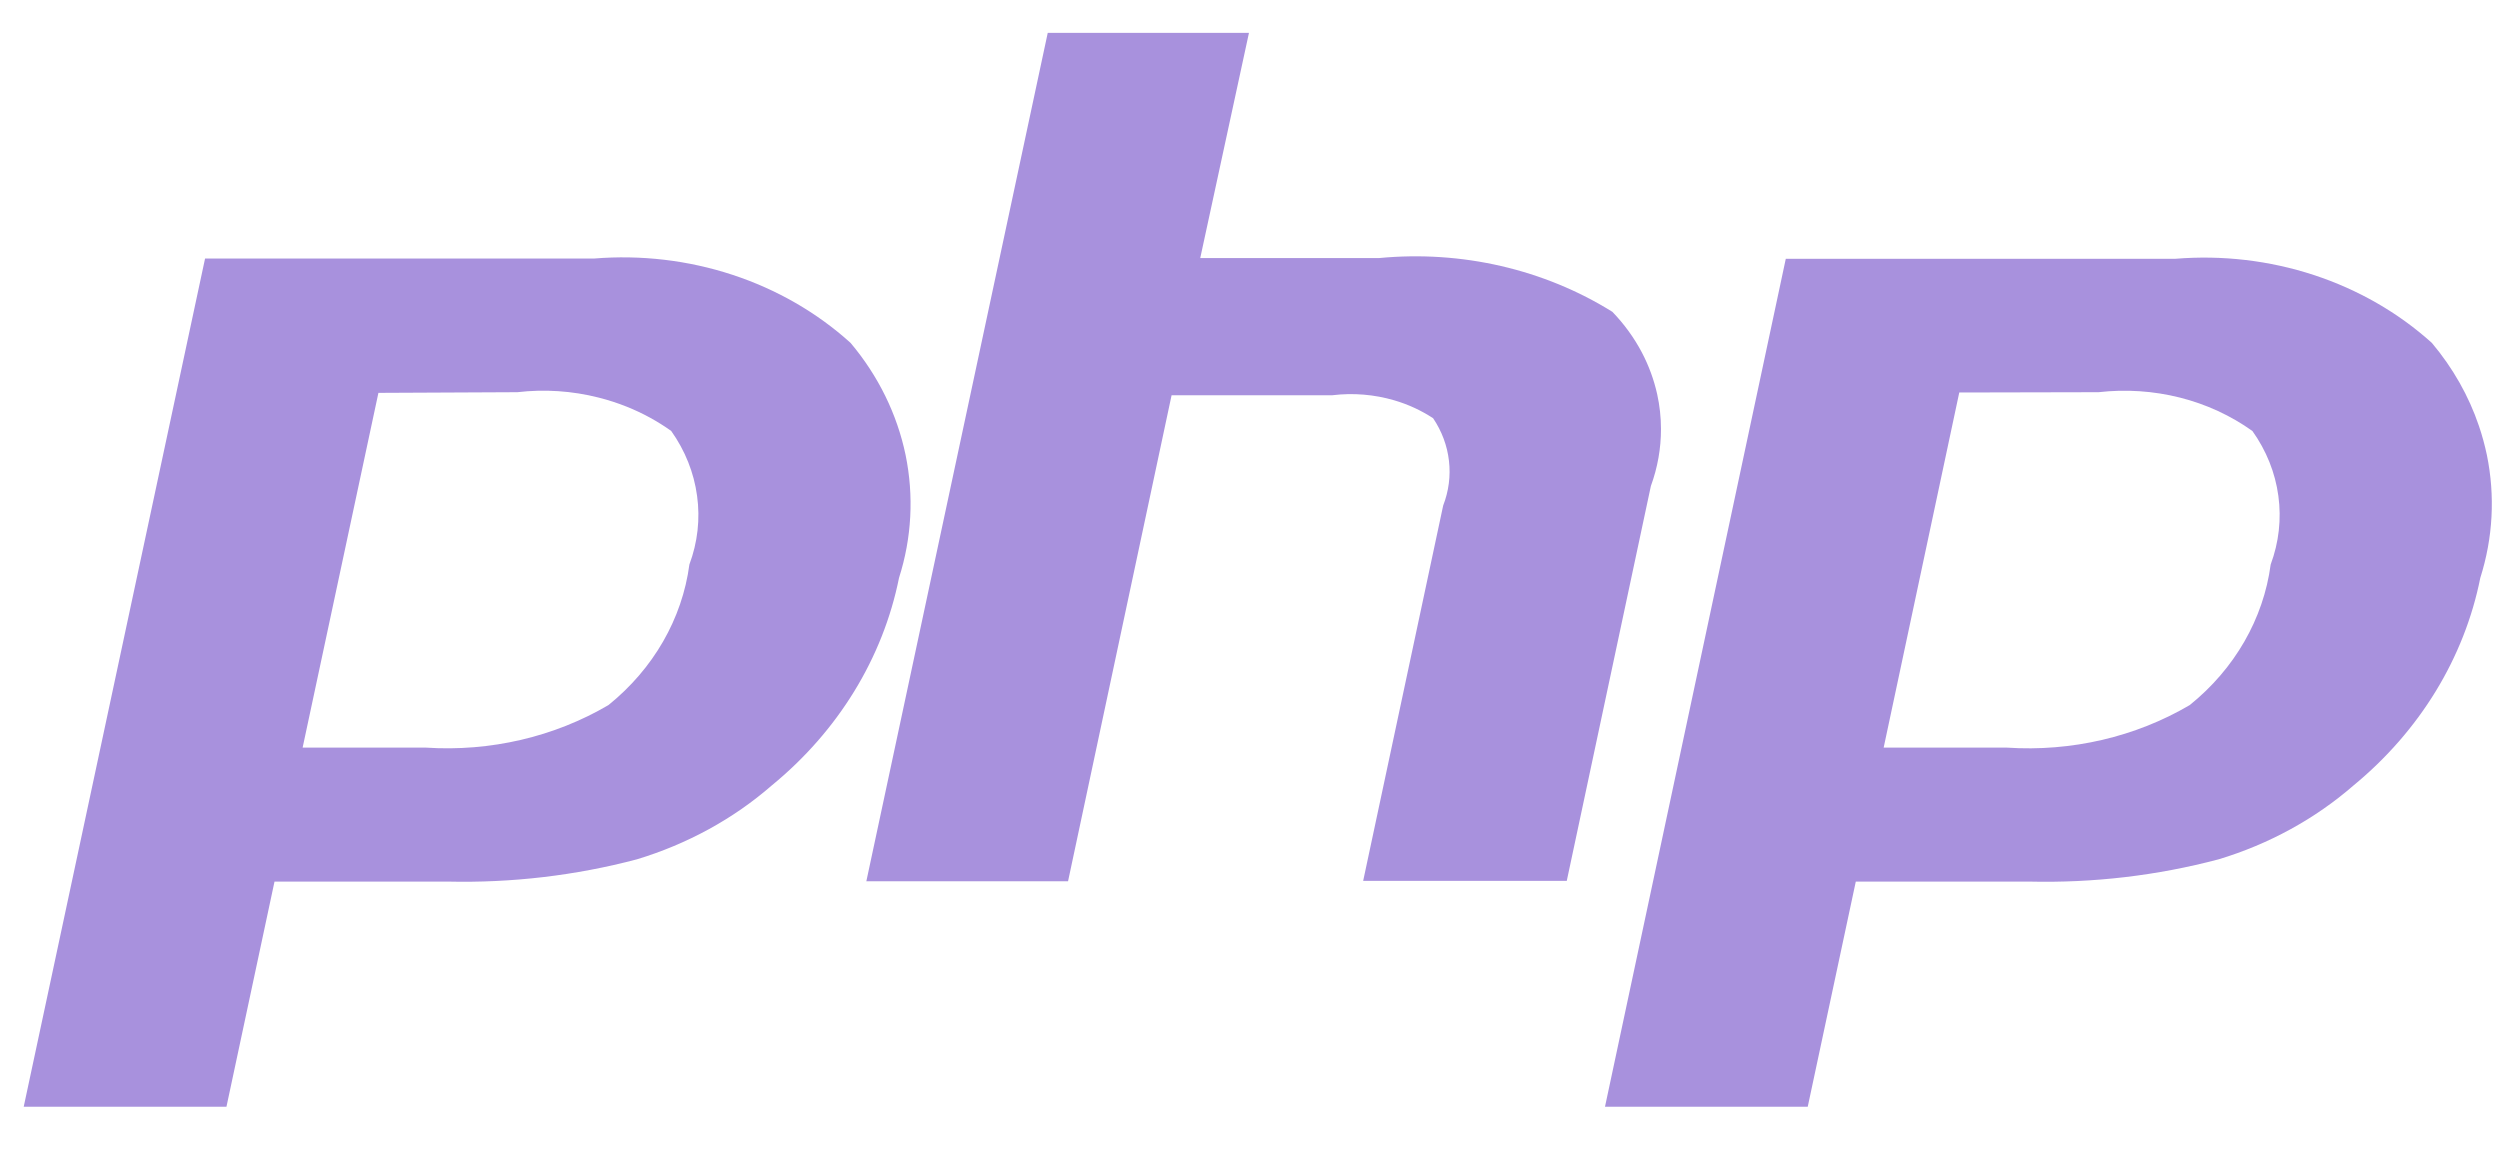
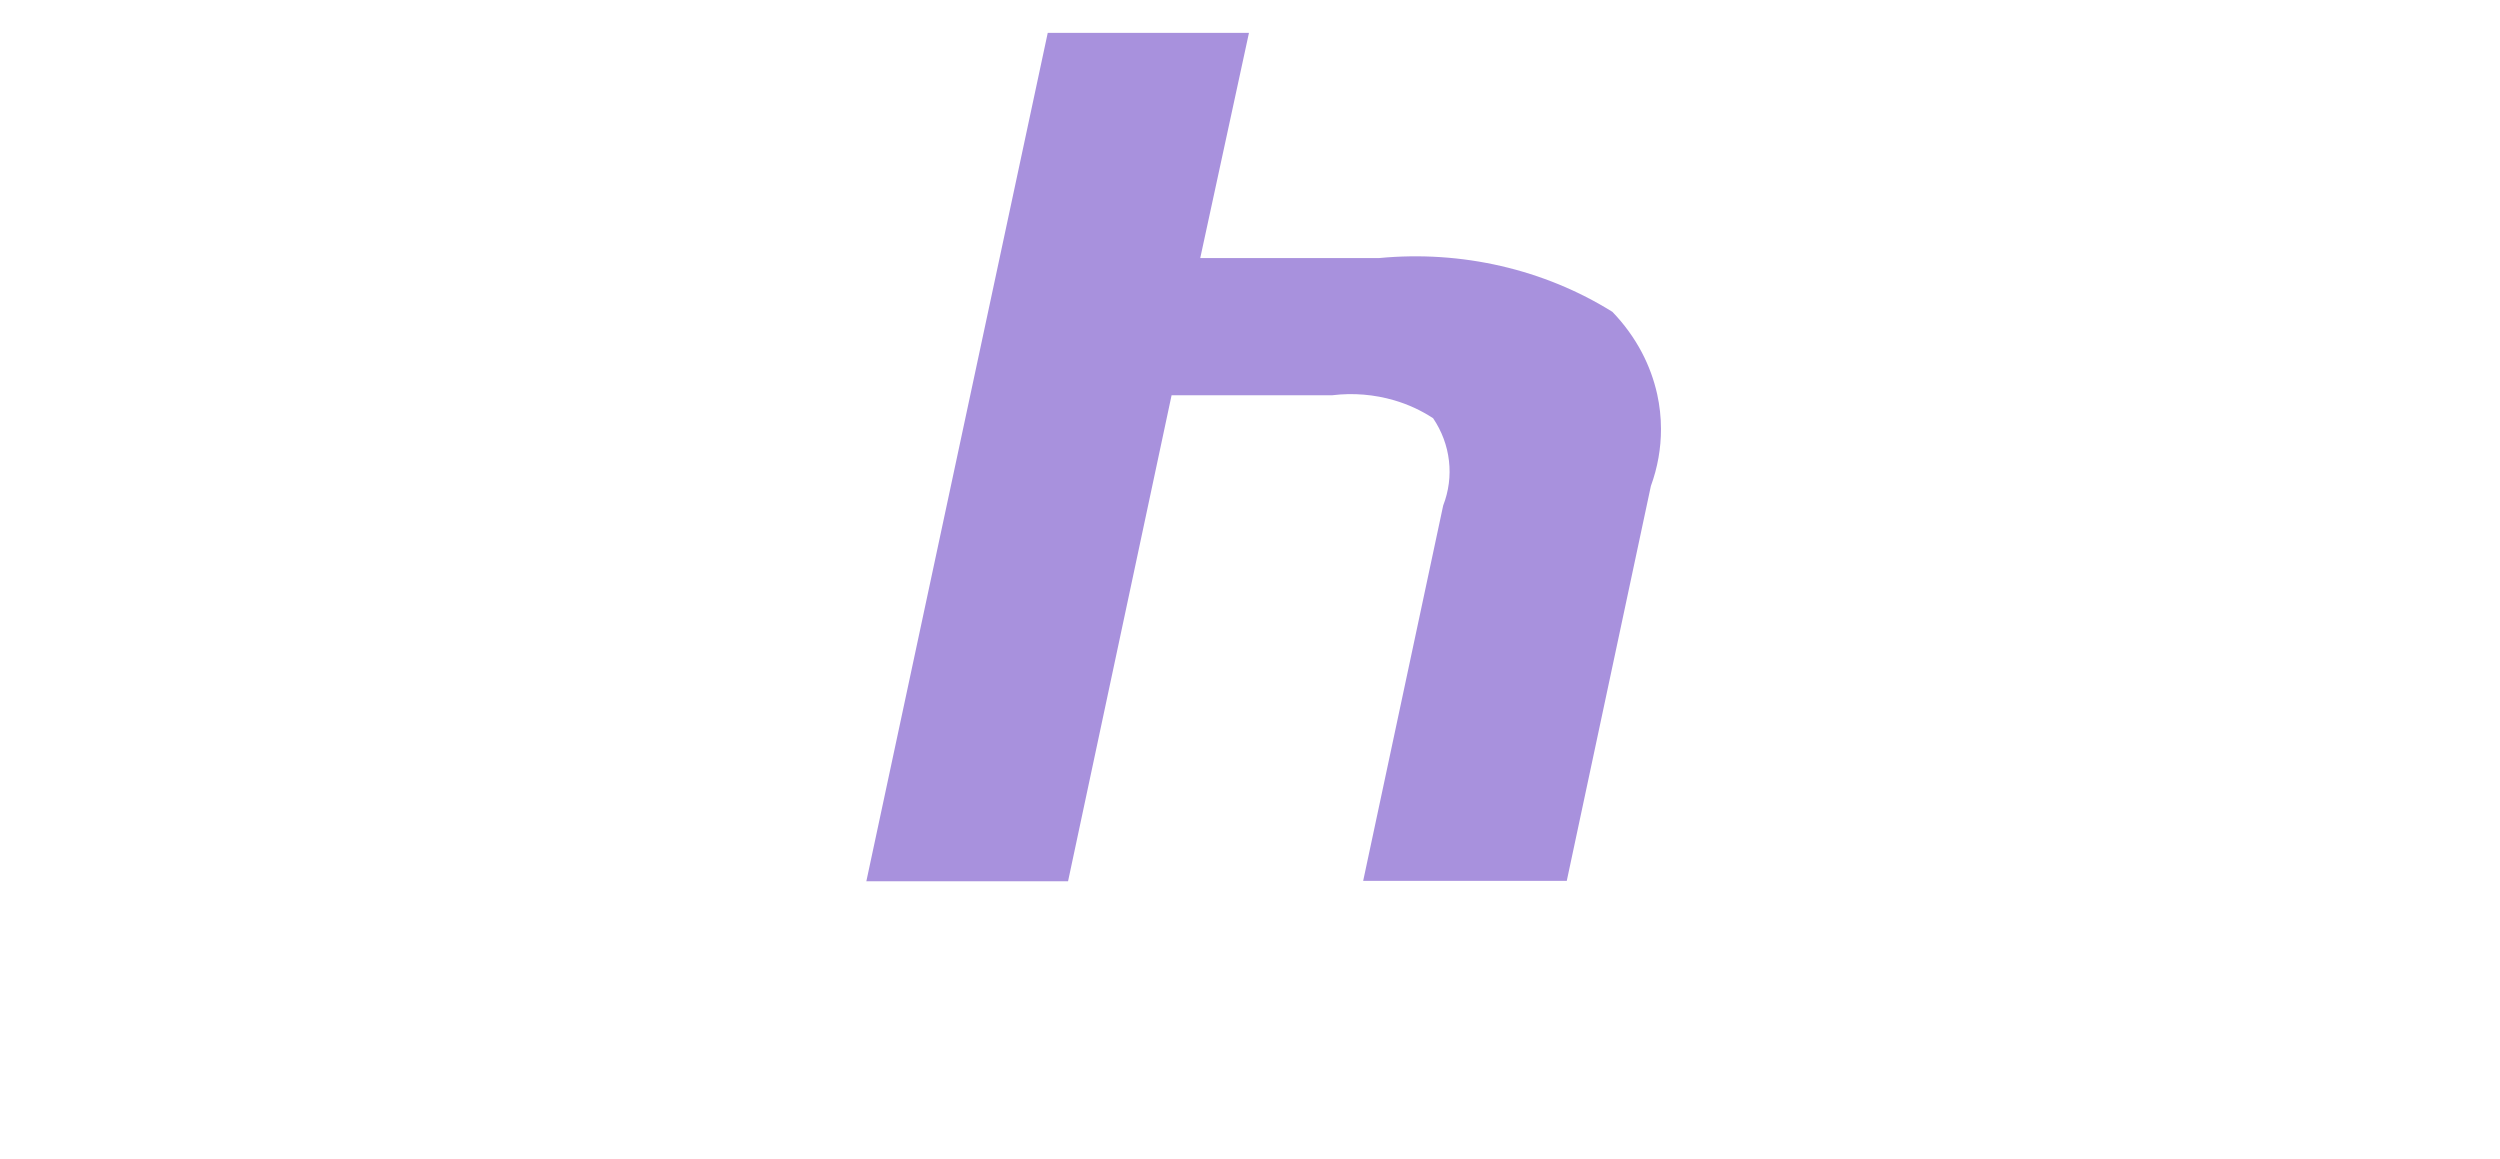
<svg xmlns="http://www.w3.org/2000/svg" width="41" height="19" viewBox="0 0 41 19" fill="none">
  <path d="M17.183 0.539H20.483L19.684 4.232H22.62C23.969 4.103 25.324 4.416 26.443 5.114C26.638 5.316 26.8 5.54 26.927 5.781C27.041 5.998 27.125 6.228 27.178 6.466C27.219 6.654 27.24 6.844 27.24 7.034C27.241 7.351 27.185 7.668 27.074 7.972L25.695 14.446H22.356L23.668 8.291C23.759 8.056 23.792 7.806 23.763 7.558C23.735 7.31 23.646 7.071 23.503 6.859C23.306 6.73 23.091 6.631 22.865 6.565C22.54 6.47 22.193 6.44 21.85 6.482H19.214L17.516 14.453H14.208L17.183 0.539Z" fill="#A891DD" />
-   <path fill-rule="evenodd" clip-rule="evenodd" d="M0.389 18.15H3.714L4.502 14.458H7.345C8.393 14.482 9.438 14.359 10.445 14.093C11.271 13.843 12.027 13.43 12.656 12.882C13.746 11.989 14.48 10.791 14.744 9.477C14.953 8.822 14.989 8.133 14.852 7.463C14.713 6.794 14.404 6.163 13.949 5.623C13.4 5.127 12.74 4.746 12.013 4.507C11.286 4.268 10.511 4.177 9.743 4.24H3.363L0.389 18.15ZM8.485 6.432C8.93 6.38 9.383 6.41 9.816 6.52C9.975 6.56 10.129 6.61 10.279 6.67C10.539 6.774 10.784 6.908 11.008 7.068C11.236 7.389 11.381 7.753 11.432 8.132C11.485 8.511 11.441 8.896 11.306 9.258C11.188 10.148 10.716 10.968 9.979 11.563C9.091 12.085 8.041 12.33 6.987 12.261H4.963L6.206 6.443L8.485 6.432Z" fill="#A891DD" />
-   <path fill-rule="evenodd" clip-rule="evenodd" d="M29.647 18.15H26.322L29.287 4.244H35.677C36.446 4.181 37.22 4.272 37.946 4.51C38.672 4.748 39.333 5.128 39.882 5.623C40.227 6.033 40.489 6.495 40.655 6.987C40.708 7.143 40.751 7.302 40.785 7.463C40.922 8.133 40.885 8.822 40.677 9.477C40.415 10.79 39.683 11.988 38.597 12.882C37.967 13.43 37.211 13.844 36.385 14.093C35.377 14.36 34.329 14.483 33.28 14.458H30.435L29.647 18.15ZM35.749 6.52C35.315 6.411 34.863 6.381 34.417 6.432L32.132 6.437L30.892 12.261H32.914C33.97 12.331 35.023 12.086 35.912 11.563C36.649 10.969 37.121 10.148 37.239 9.258C37.374 8.896 37.417 8.511 37.365 8.132C37.314 7.753 37.168 7.389 36.94 7.069C36.587 6.816 36.181 6.629 35.749 6.52Z" fill="#A891DD" />
</svg>